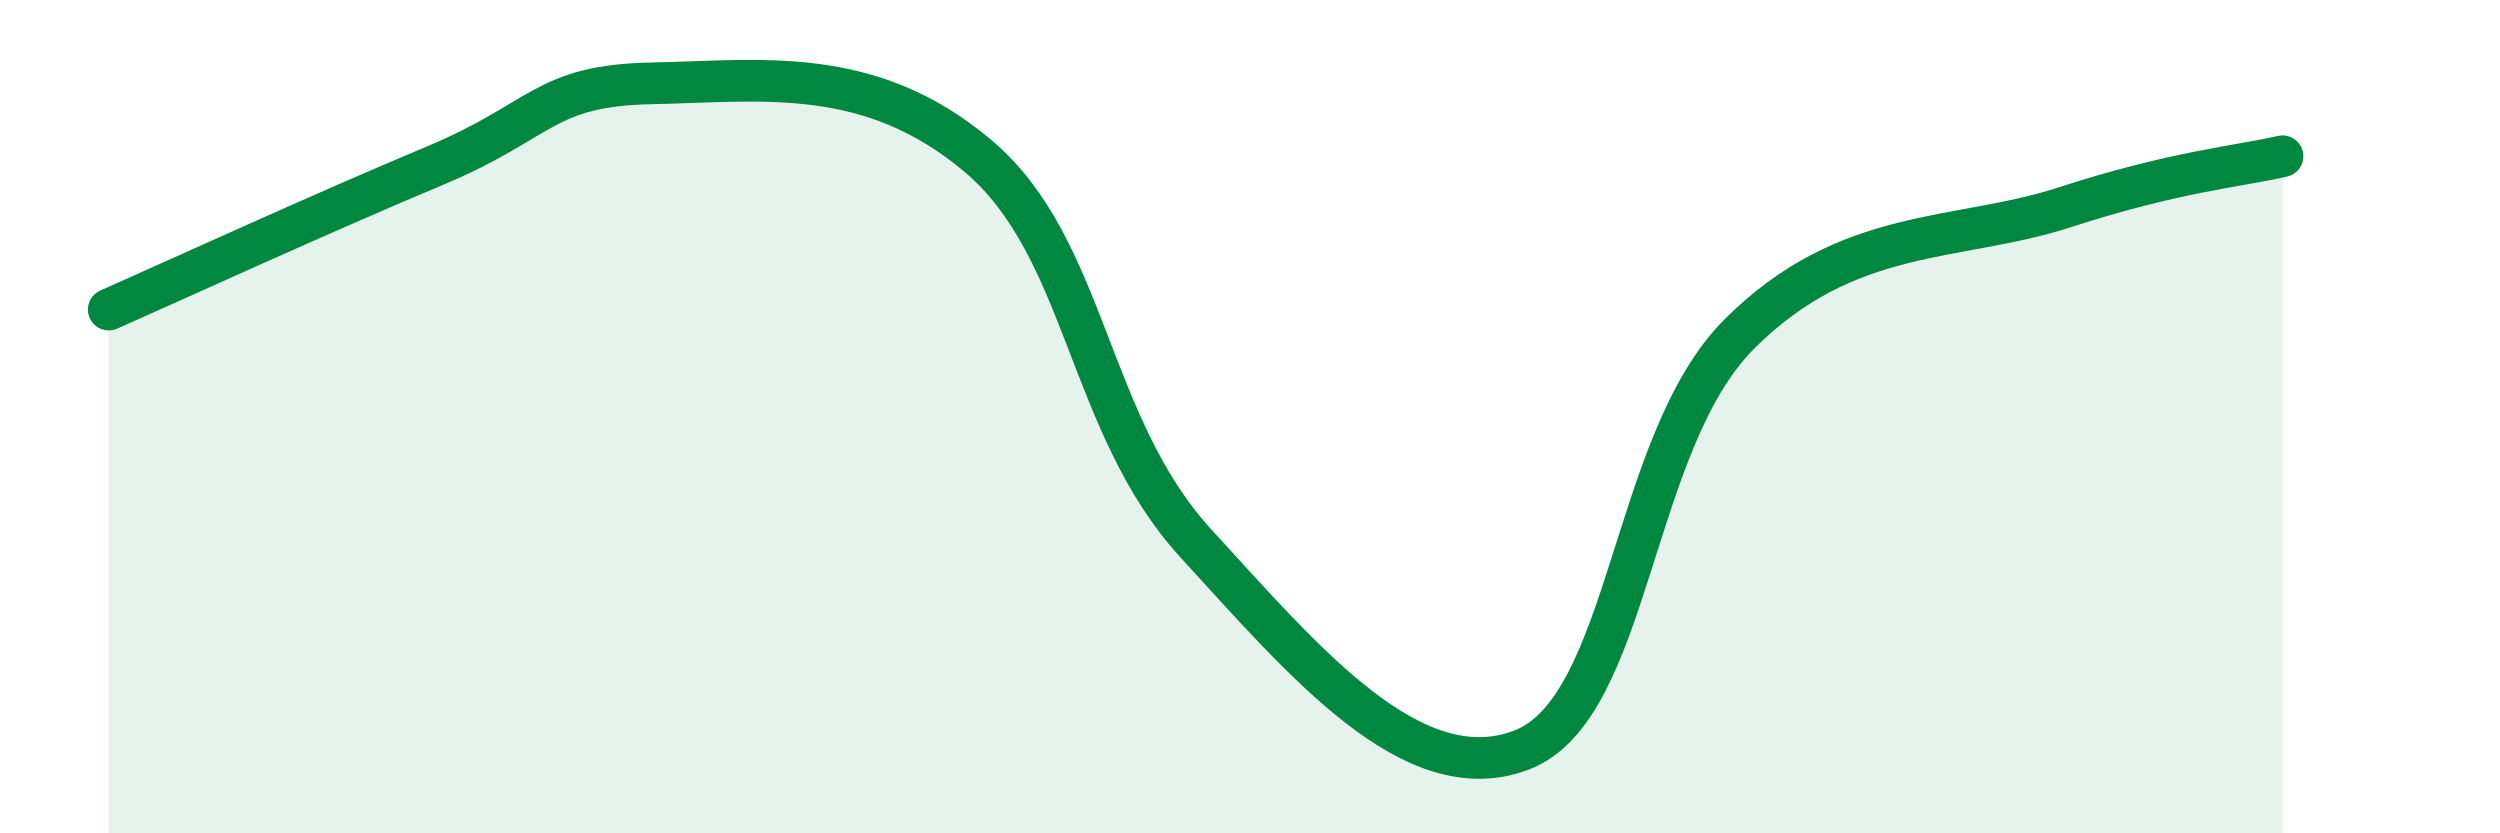
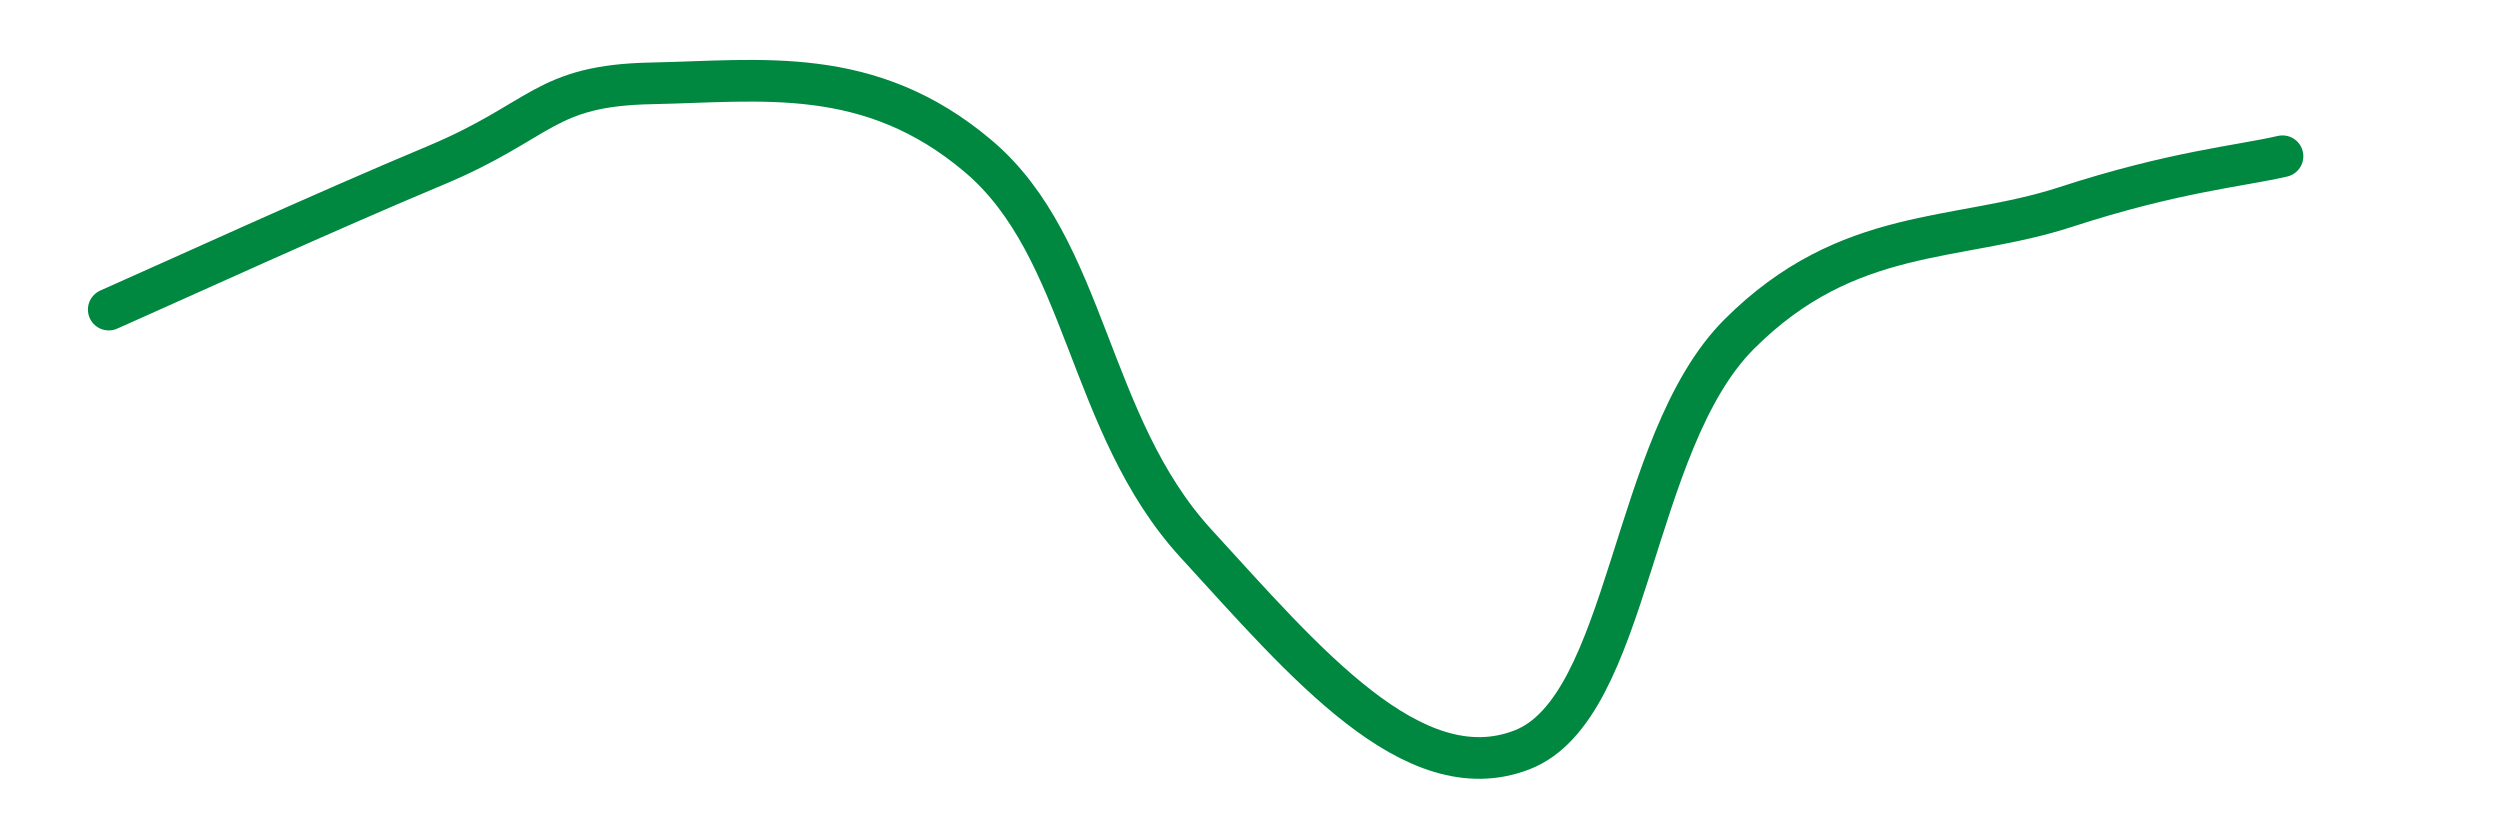
<svg xmlns="http://www.w3.org/2000/svg" width="60" height="20" viewBox="0 0 60 20">
-   <path d="M 2.61,7.43 C 4.17,6.74 7.82,5.07 10.43,3.98 C 13.04,2.89 13.04,2.05 15.65,2 C 18.26,1.95 20.87,1.54 23.48,3.75 C 26.09,5.96 26.09,10.19 28.7,13.04 C 31.31,15.89 33.91,19 36.52,18 C 39.13,17 39.13,10.63 41.74,8.02 C 44.35,5.41 46.96,5.82 49.57,4.97 C 52.18,4.12 53.74,3.99 54.78,3.75L54.78 20L2.61 20Z" fill="#008740" opacity="0.1" stroke-linecap="round" stroke-linejoin="round" />
  <path d="M 2.61,7.43 C 4.17,6.74 7.82,5.07 10.43,3.98 C 13.04,2.89 13.04,2.05 15.65,2 C 18.26,1.95 20.87,1.54 23.48,3.75 C 26.09,5.96 26.09,10.19 28.7,13.04 C 31.31,15.89 33.91,19 36.52,18 C 39.13,17 39.13,10.63 41.74,8.02 C 44.35,5.41 46.96,5.82 49.57,4.97 C 52.18,4.12 53.74,3.99 54.78,3.75" stroke="#008740" stroke-width="1" fill="none" stroke-linecap="round" stroke-linejoin="round" />
</svg>